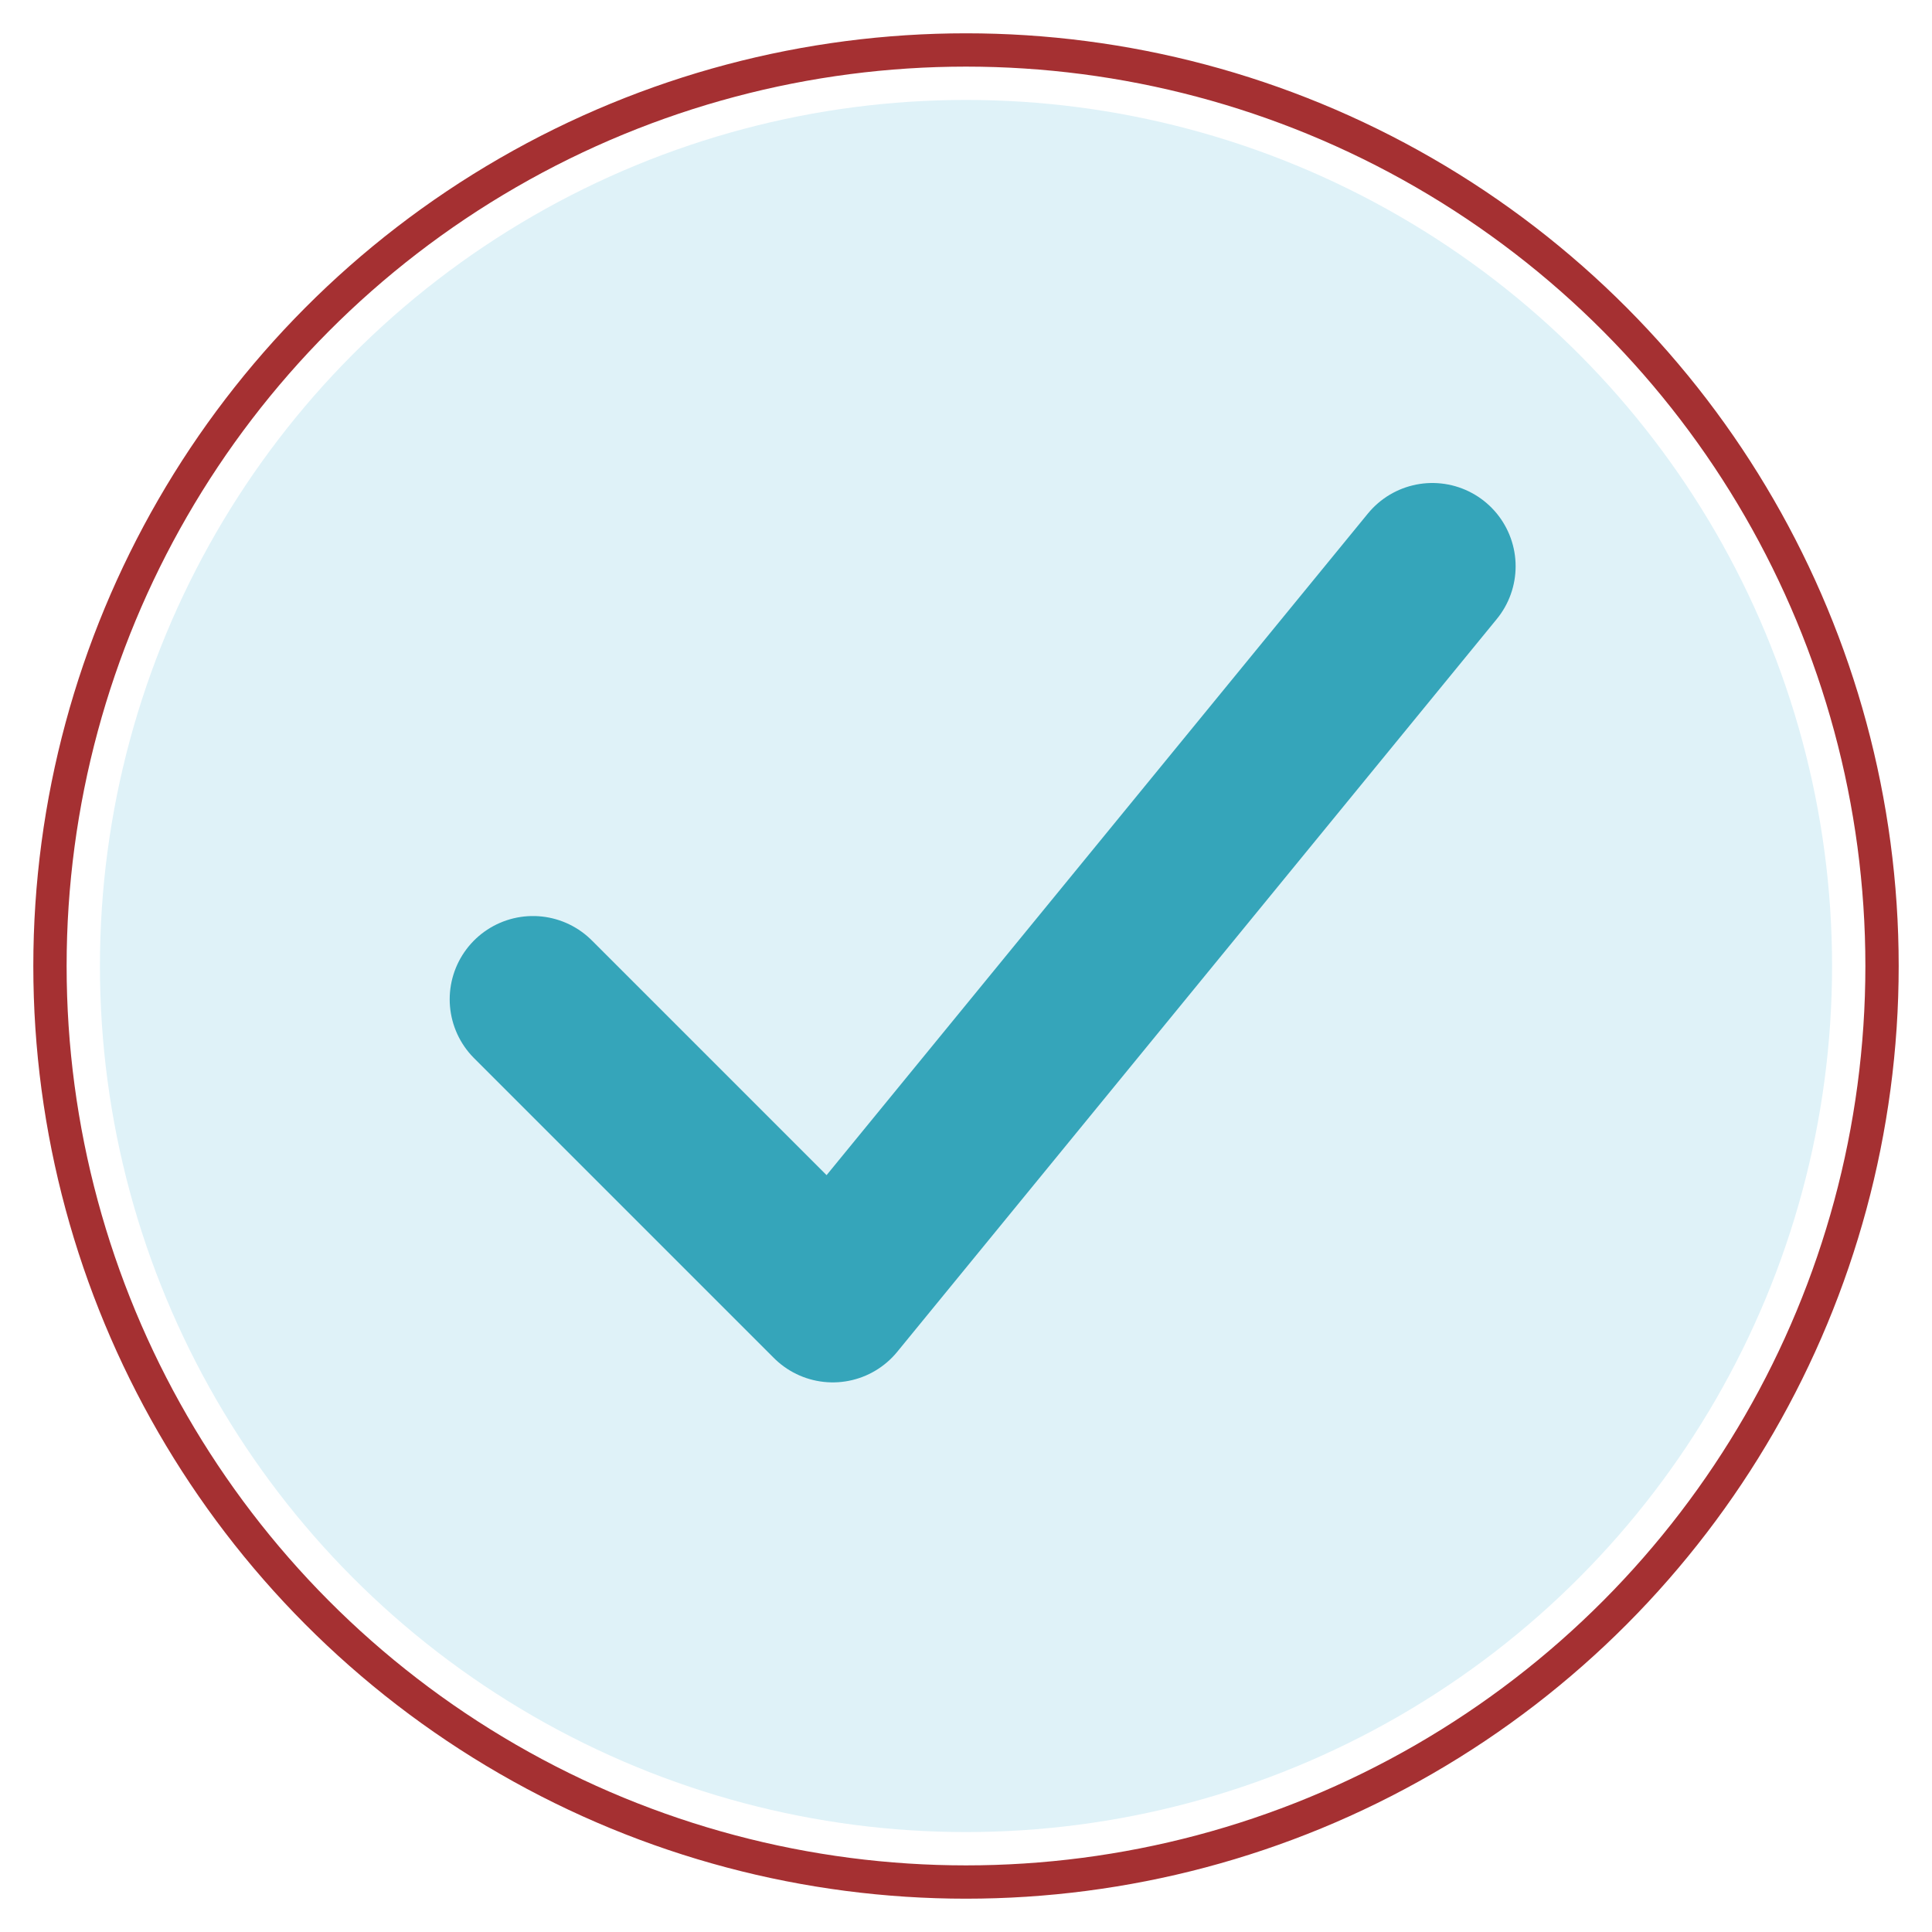
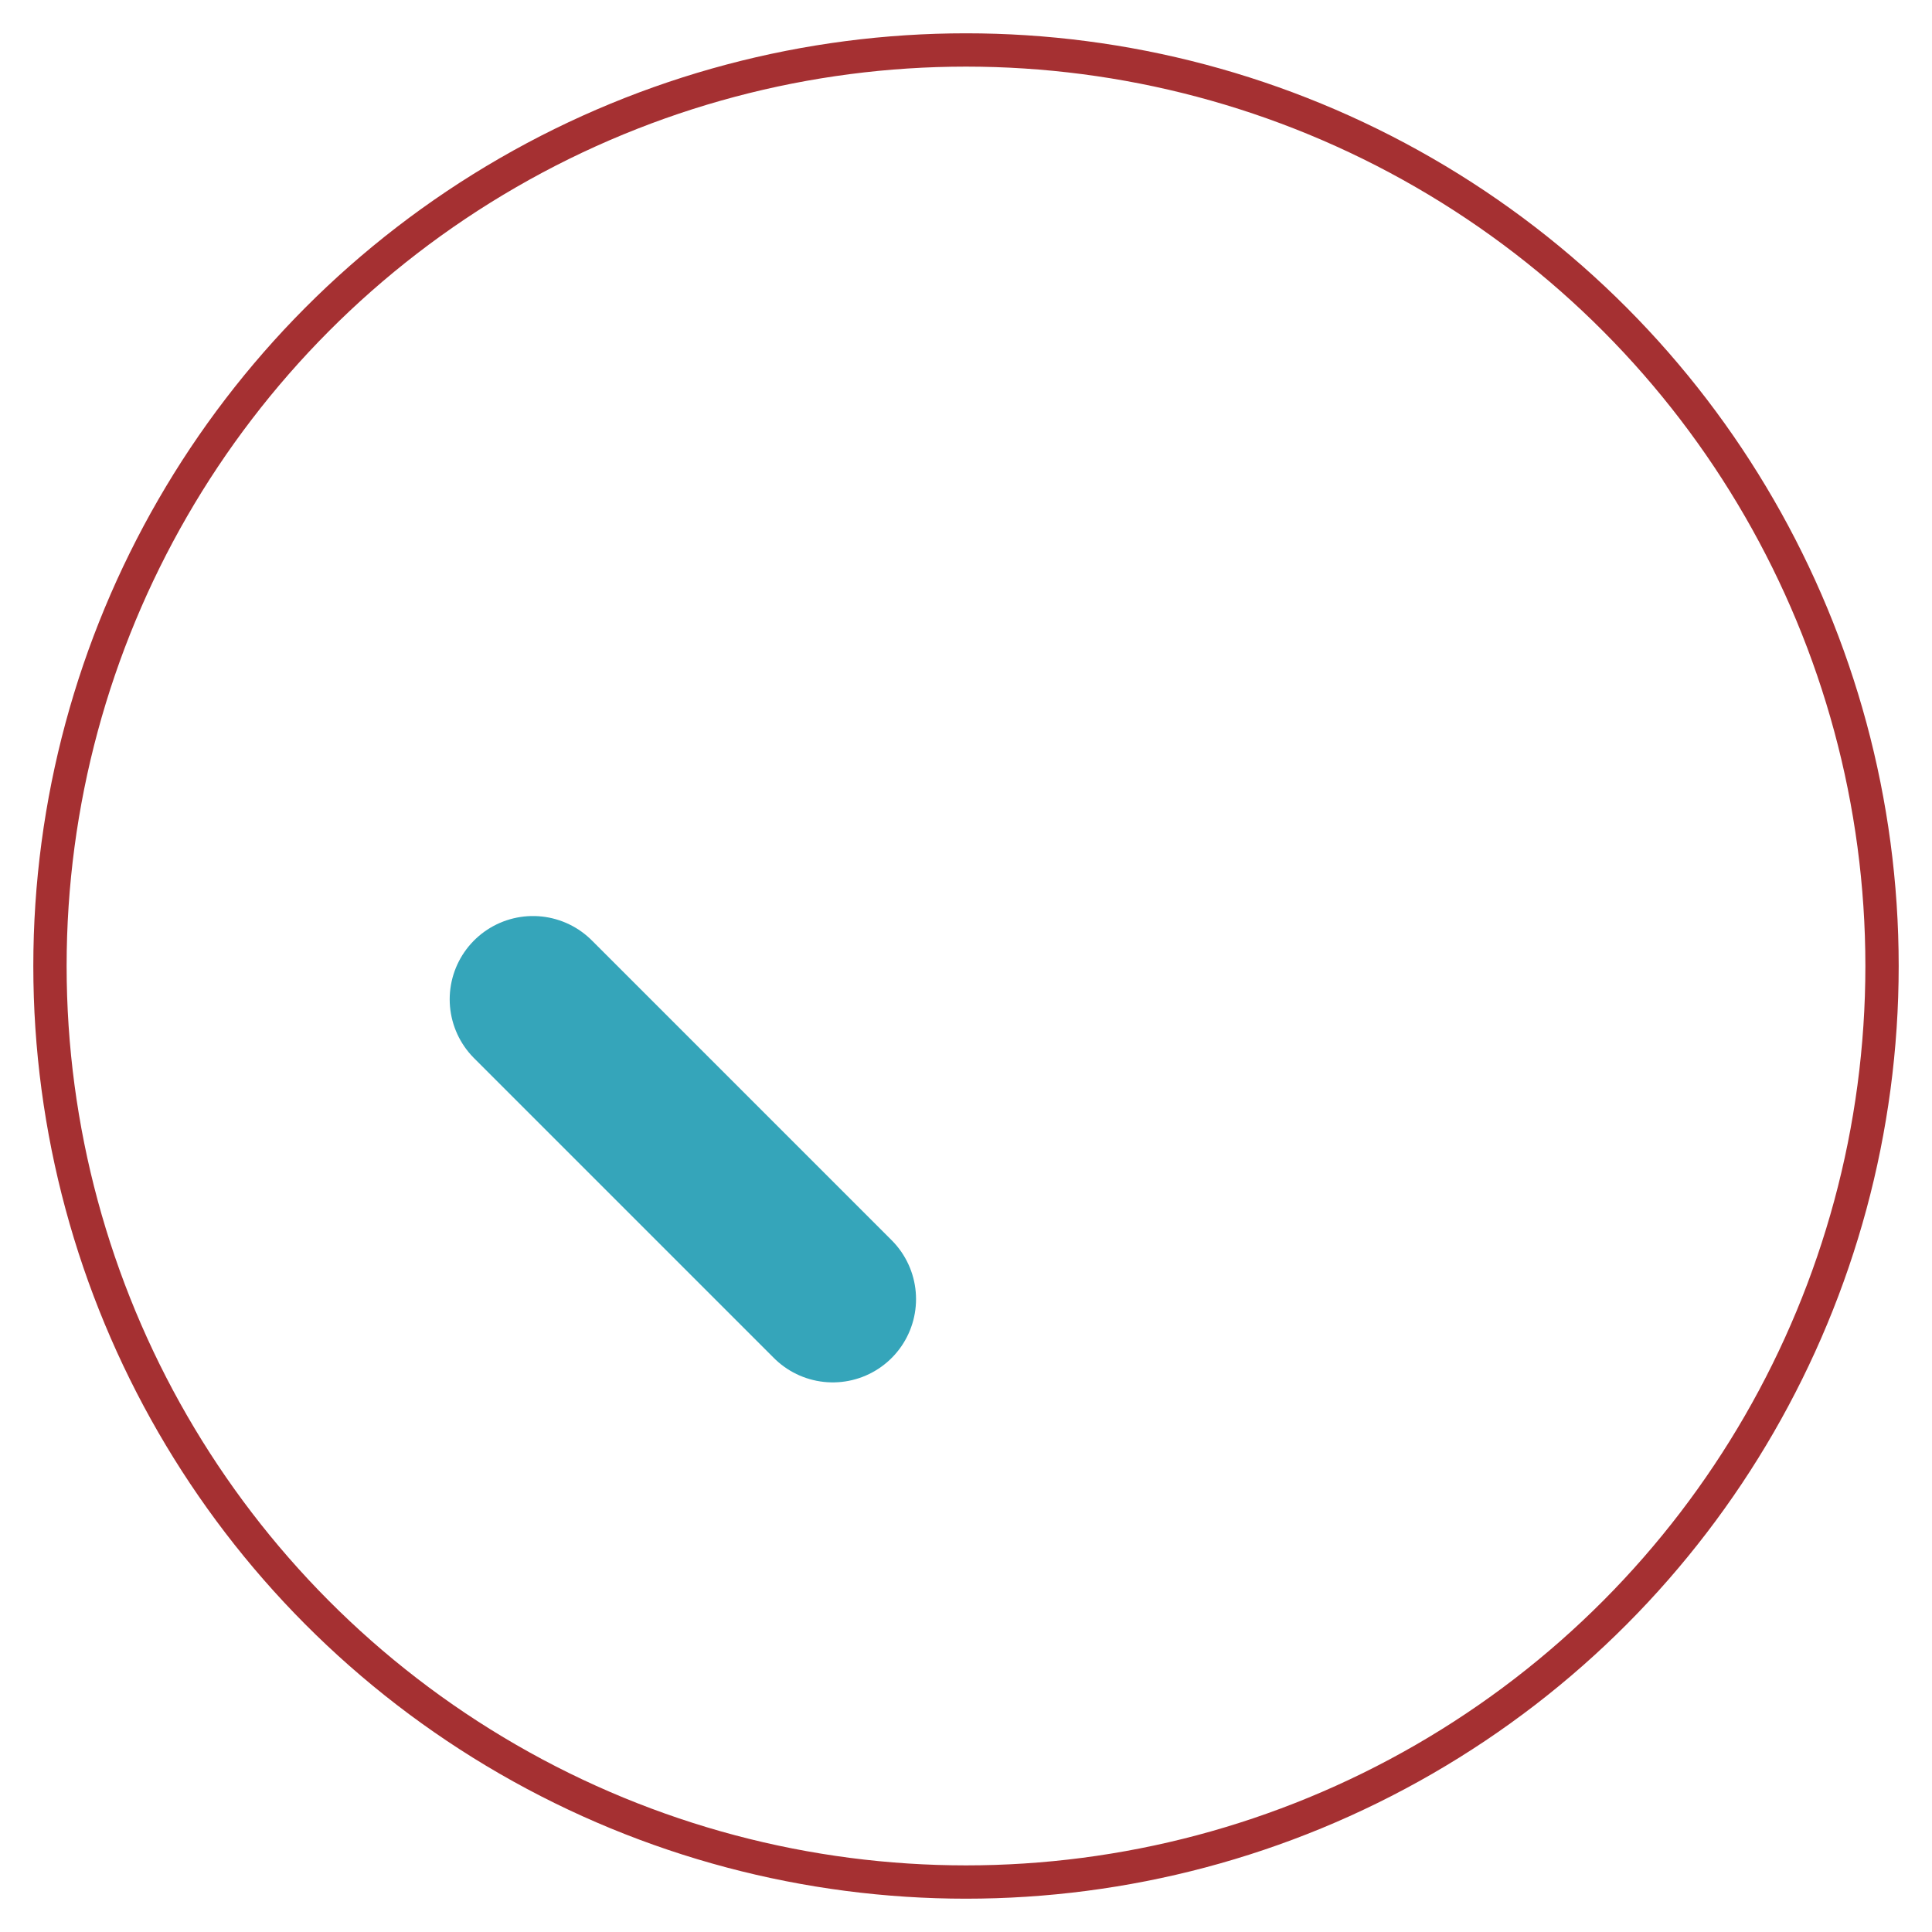
<svg xmlns="http://www.w3.org/2000/svg" width="116" height="116" viewBox="0 0 116 116" shape-rendering="geometricPrecision">
  <defs>
    <filter id="glow" x="-50%" y="-50%" width="200%" height="200%">
      <feGaussianBlur stdDeviation="1.6" result="blur" />
      <feMerge>
        <feMergeNode in="blur" />
        <feMergeNode in="blur" />
      </feMerge>
    </filter>
  </defs>
  <circle cx="58" cy="58" r="55" fill="none" stroke="#a53032" stroke-width="2" filter="url(#glow)" />
-   <circle cx="58" cy="58" r="52" fill="#dff2f8" />
-   <path d="M32 60 L50 78 L86 34" fill="none" stroke="#35a5ba" stroke-width="10" stroke-linecap="round" stroke-linejoin="round" />
+   <path d="M32 60 L50 78 " fill="none" stroke="#35a5ba" stroke-width="10" stroke-linecap="round" stroke-linejoin="round" />
</svg>